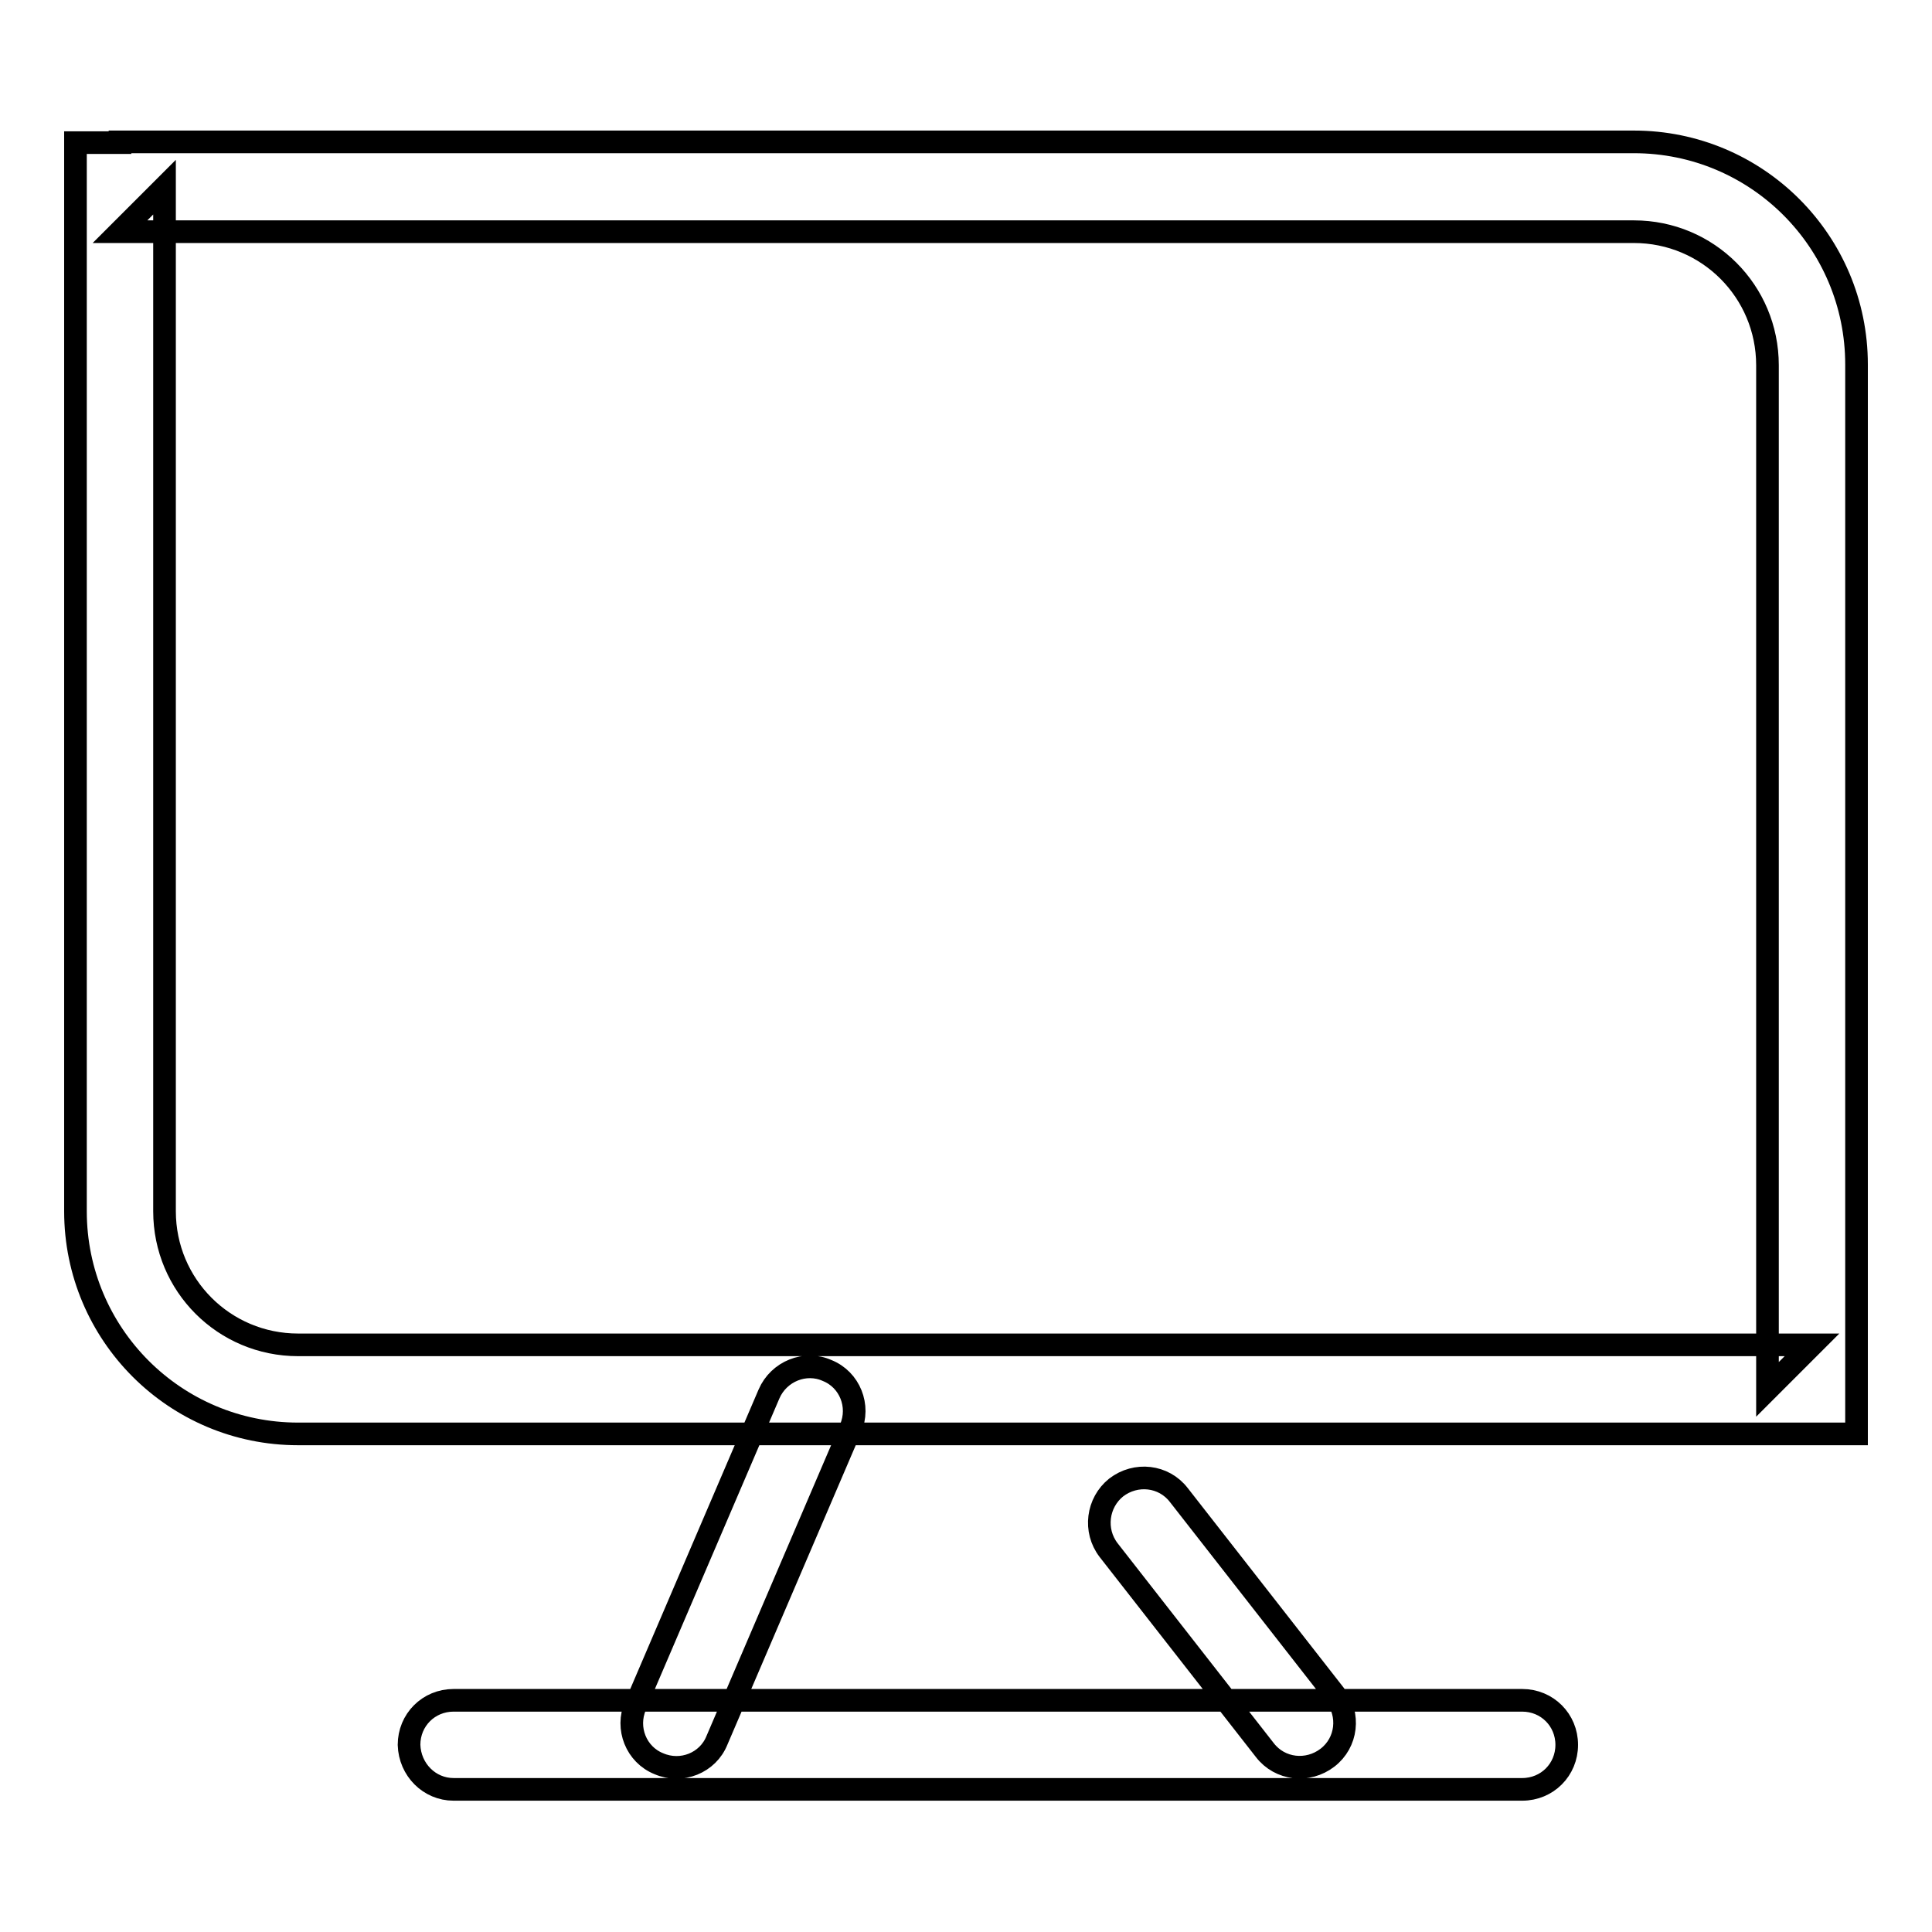
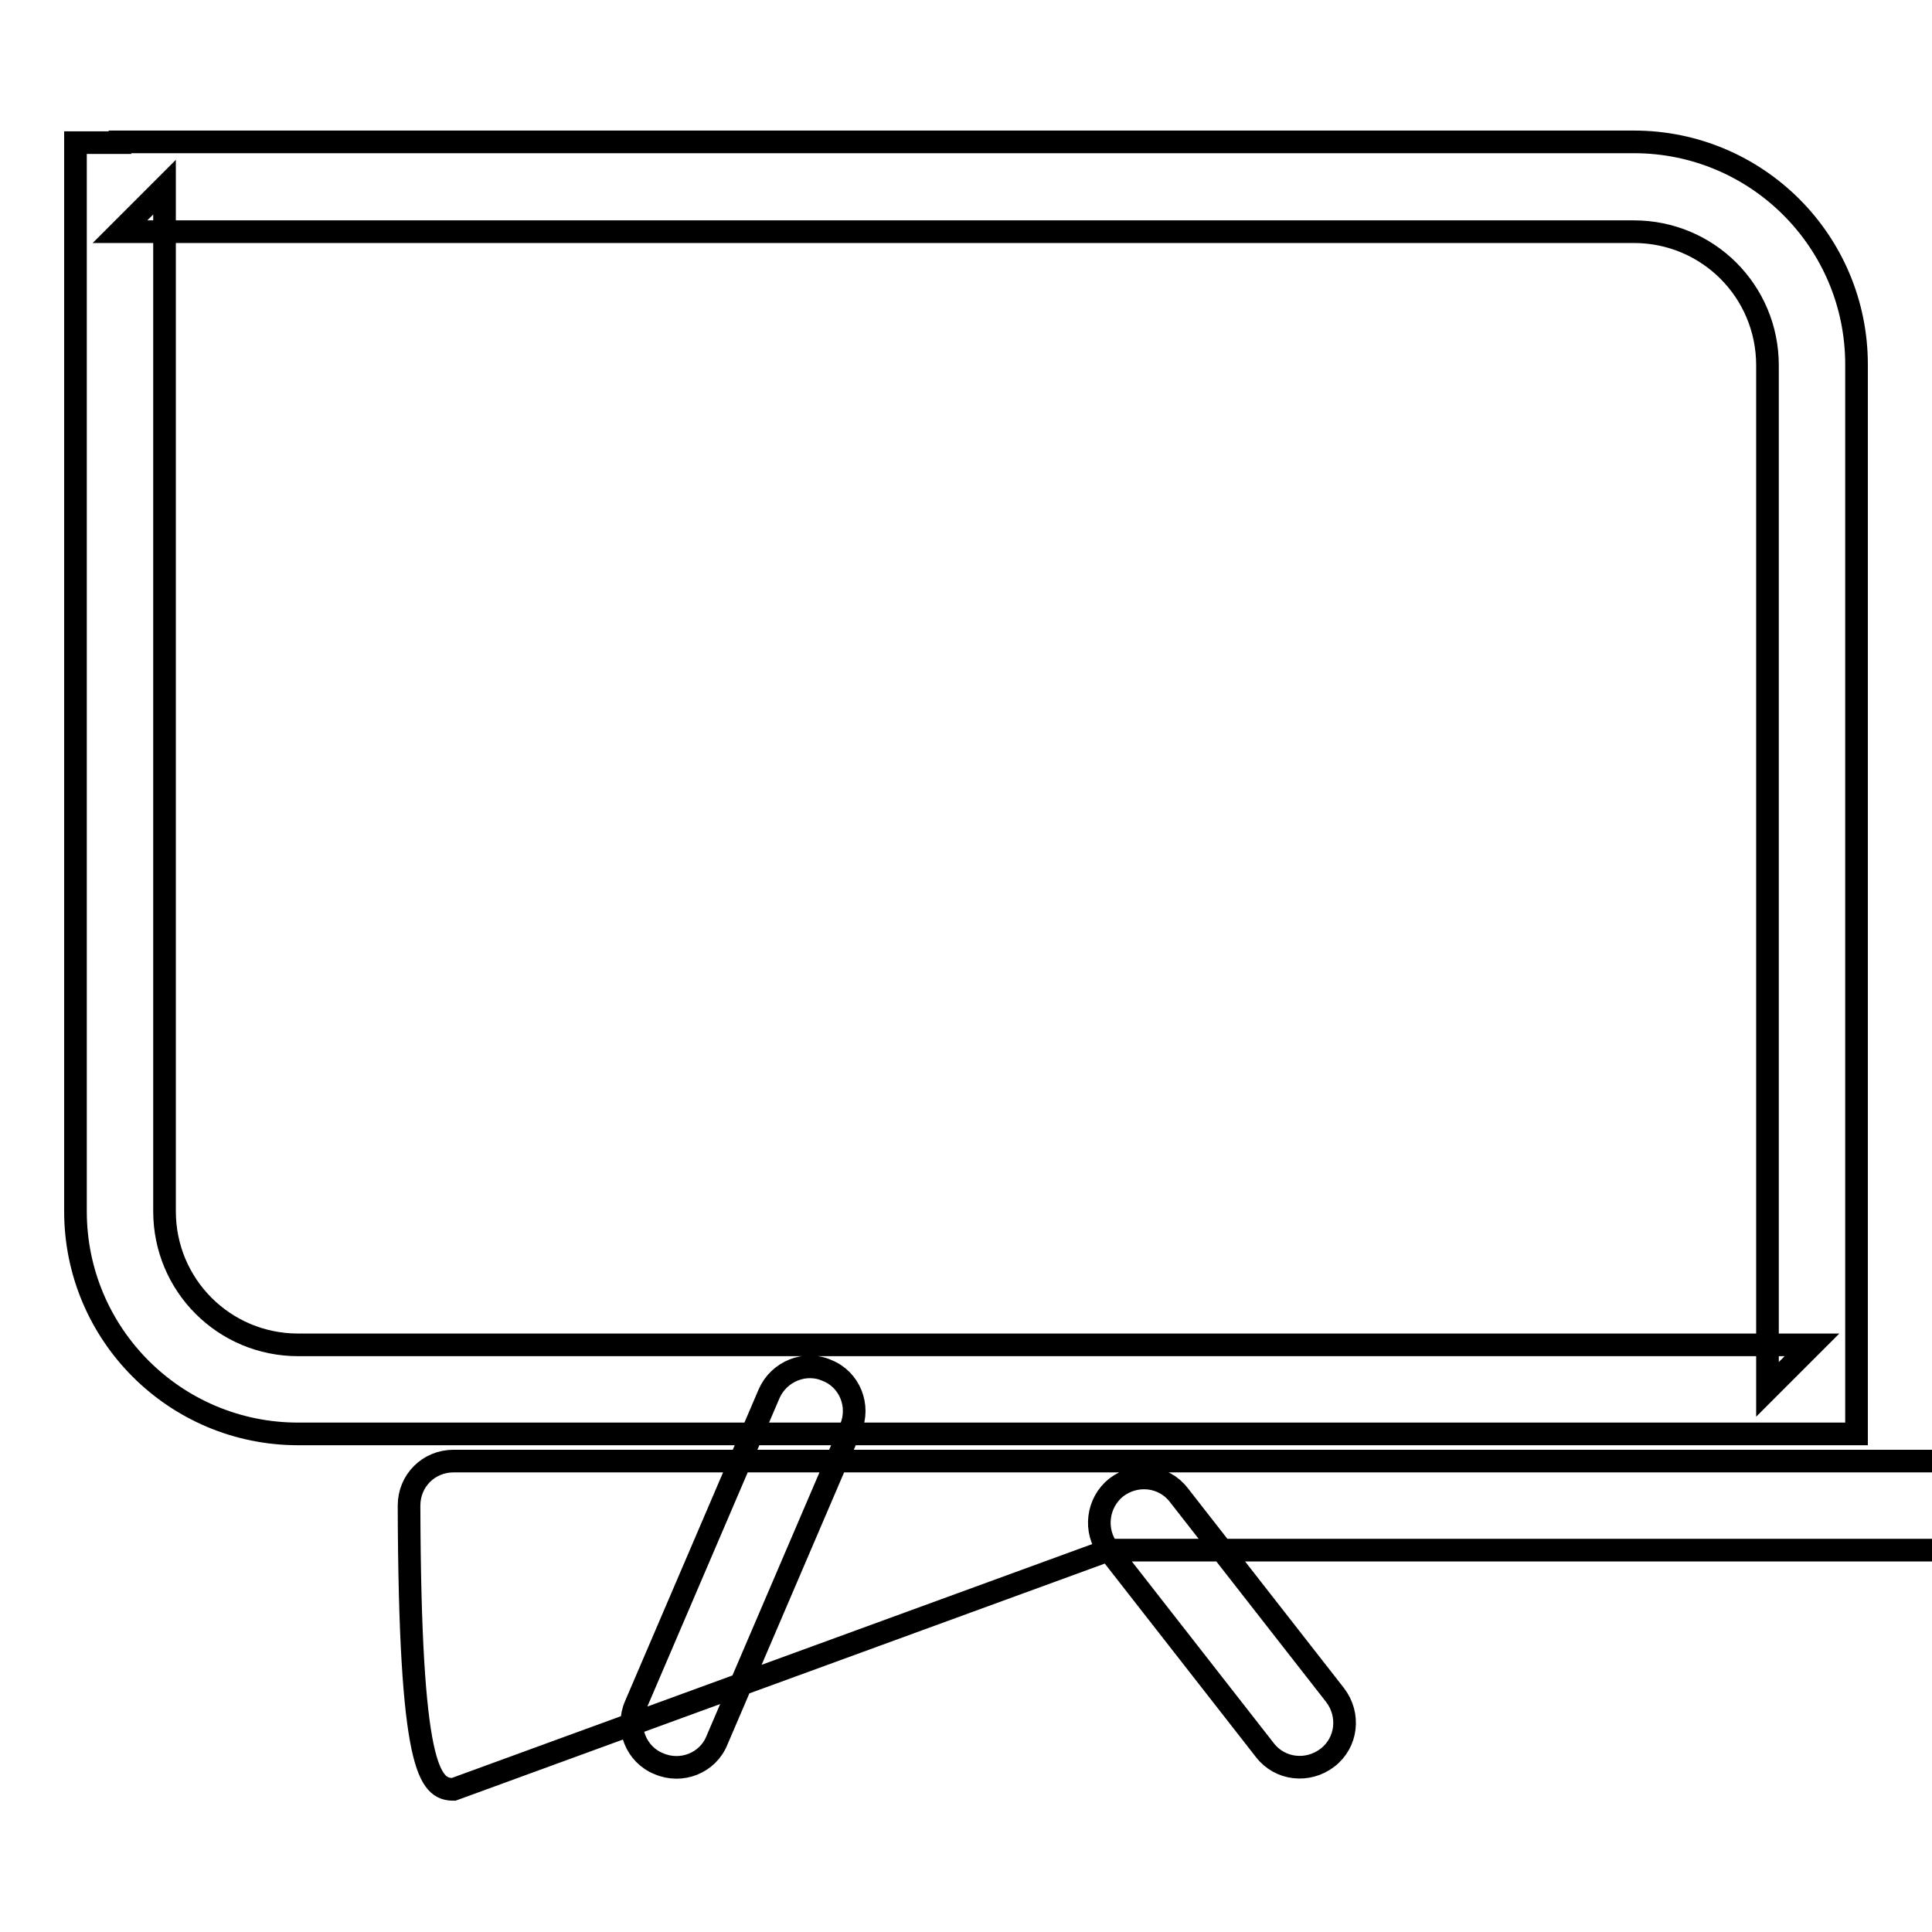
<svg xmlns="http://www.w3.org/2000/svg" version="1.1" x="0px" y="0px" viewBox="0 0 256 256" enable-background="new 0 0 256 256" xml:space="preserve">
  <g>
-     <path stroke-width="3" fill-opacity="0" stroke="#000000" d="M15.9,30.7h200.6c9.8,0,17.7,7.9,17.7,17.7v135.7l5.9-5.9H39.5c-9.8,0-17.7-7.9-17.7-17.7V24.8L15.9,30.7 L15.9,30.7z M15.9,18.9H10v5.9v135.7c0,16.3,13.2,29.5,29.5,29.5h200.6h5.9v-5.9V48.3c0-16.3-13.2-29.5-29.5-29.5H15.9L15.9,18.9z  M101.9,184.7L84.2,226c-1.3,3,0.1,6.5,3.1,7.7c3,1.3,6.5-0.1,7.7-3.1l17.7-41.3c1.3-3-0.1-6.5-3.1-7.7 C106.7,180.3,103.2,181.7,101.9,184.7L101.9,184.7z M146.9,205.4l20.7,26.5c2,2.6,5.7,3,8.3,1c2.6-2,3-5.7,1-8.3l-20.7-26.5 c-2-2.6-5.7-3-8.3-1C145.4,199.1,144.9,202.8,146.9,205.4L146.9,205.4z M60.1,237.1h141.6c3.3,0,5.9-2.6,5.9-5.9 c0-3.3-2.6-5.9-5.9-5.9H60.1c-3.3,0-5.9,2.6-5.9,5.9C54.3,234.5,56.9,237.1,60.1,237.1L60.1,237.1z" />
+     <path stroke-width="3" fill-opacity="0" stroke="#000000" d="M15.9,30.7h200.6c9.8,0,17.7,7.9,17.7,17.7v135.7l5.9-5.9H39.5c-9.8,0-17.7-7.9-17.7-17.7V24.8L15.9,30.7 L15.9,30.7z M15.9,18.9H10v5.9v135.7c0,16.3,13.2,29.5,29.5,29.5h200.6h5.9v-5.9V48.3c0-16.3-13.2-29.5-29.5-29.5H15.9L15.9,18.9z  M101.9,184.7L84.2,226c-1.3,3,0.1,6.5,3.1,7.7c3,1.3,6.5-0.1,7.7-3.1l17.7-41.3c1.3-3-0.1-6.5-3.1-7.7 C106.7,180.3,103.2,181.7,101.9,184.7L101.9,184.7z M146.9,205.4l20.7,26.5c2,2.6,5.7,3,8.3,1c2.6-2,3-5.7,1-8.3l-20.7-26.5 c-2-2.6-5.7-3-8.3-1C145.4,199.1,144.9,202.8,146.9,205.4L146.9,205.4z h141.6c3.3,0,5.9-2.6,5.9-5.9 c0-3.3-2.6-5.9-5.9-5.9H60.1c-3.3,0-5.9,2.6-5.9,5.9C54.3,234.5,56.9,237.1,60.1,237.1L60.1,237.1z" />
  </g>
</svg>